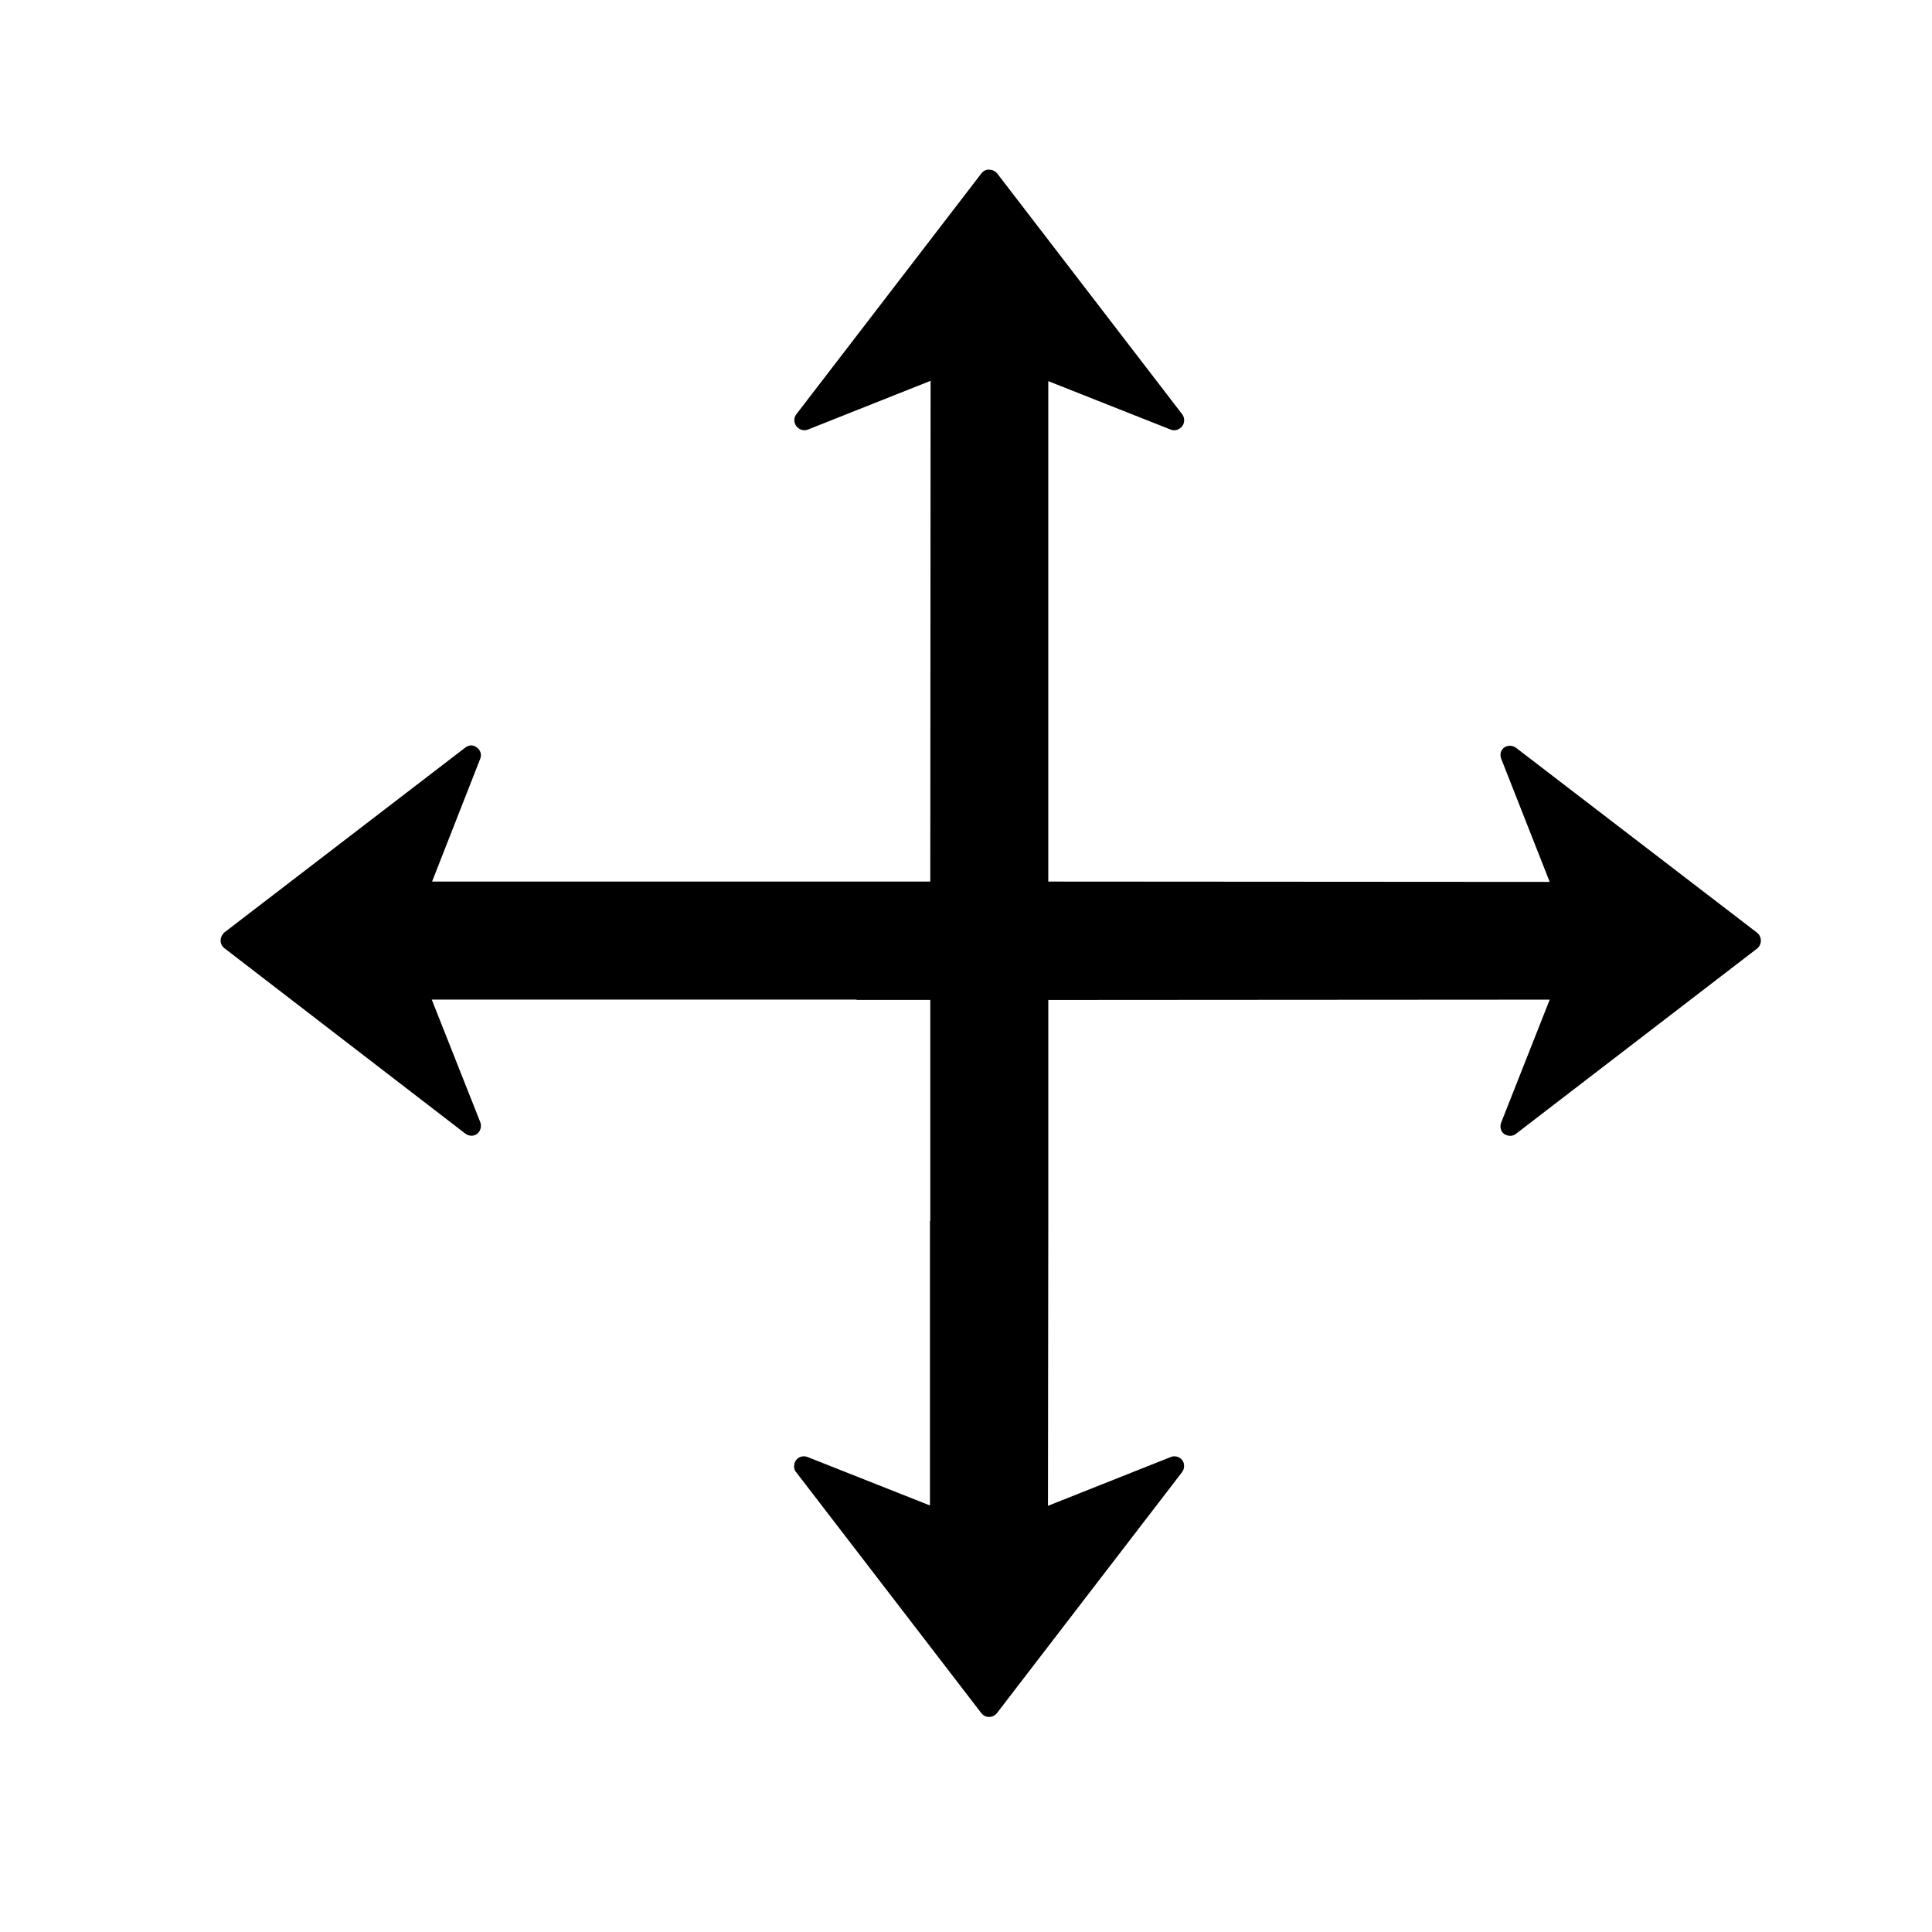
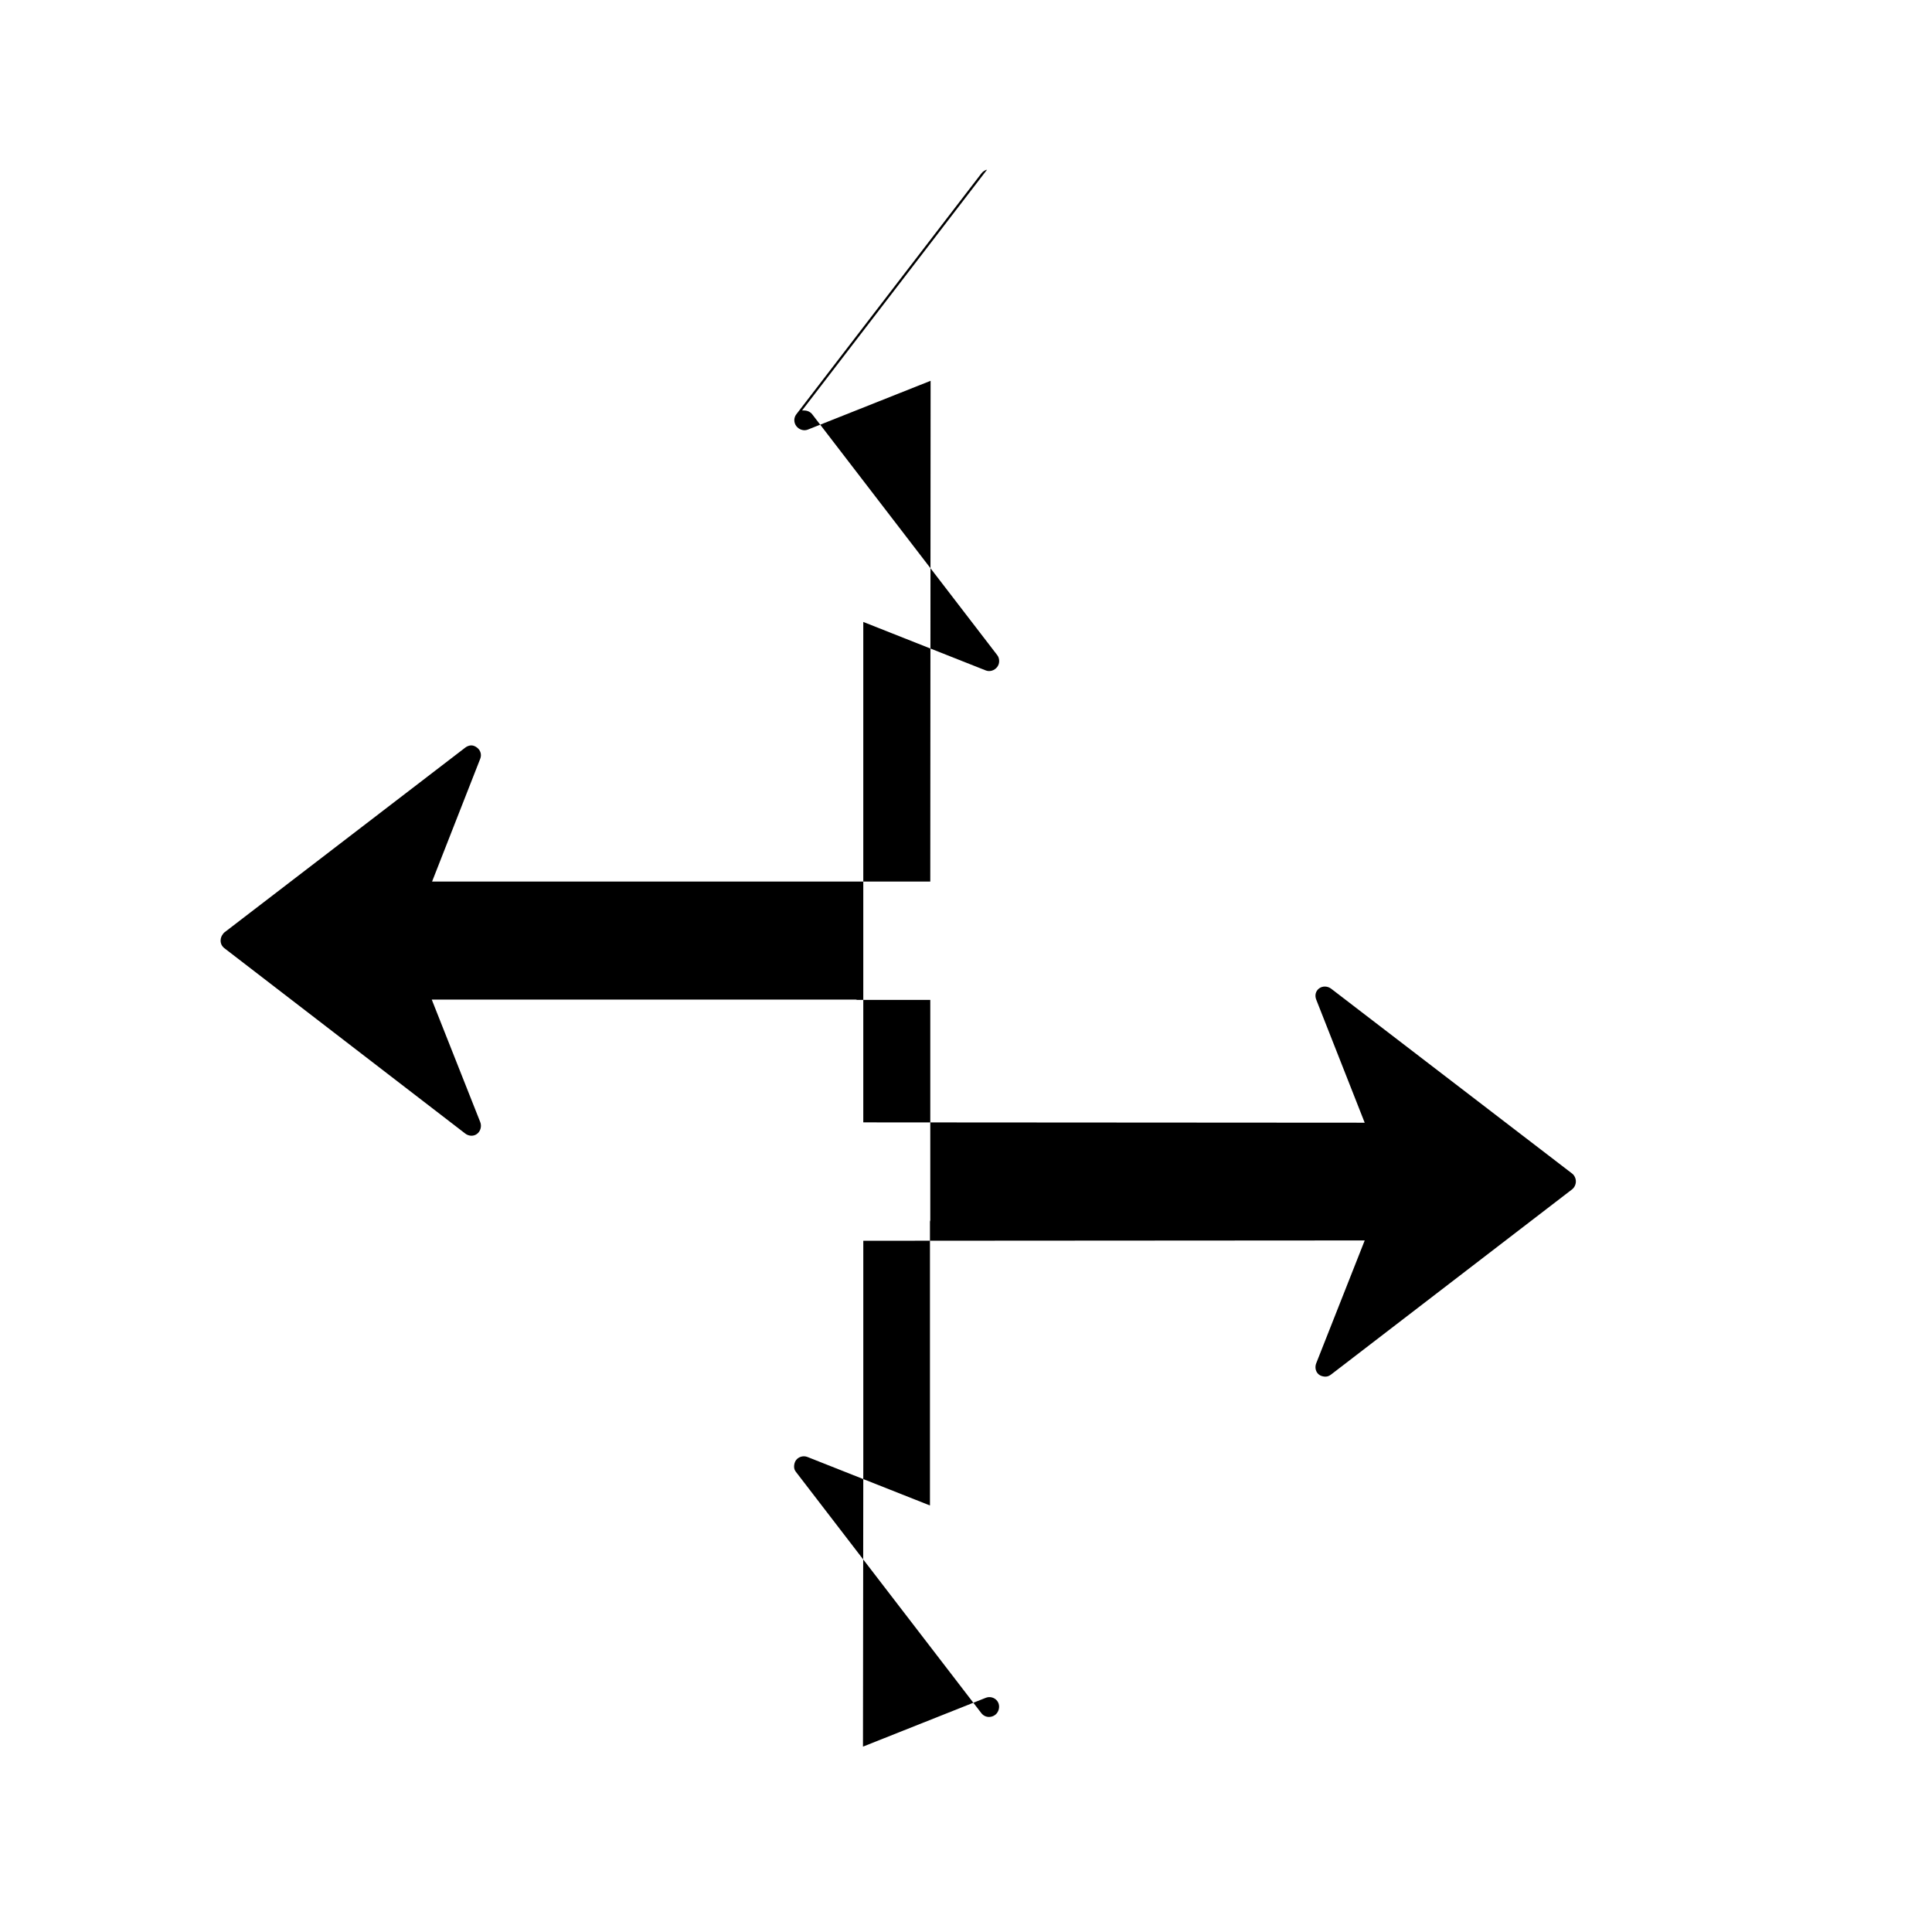
<svg xmlns="http://www.w3.org/2000/svg" fill="#000000" width="800px" height="800px" version="1.1" viewBox="144 144 512 512">
-   <path d="m405.58 188.96c-0.586 0.137-1.148 0.531-1.52 1.016l-49.027 63.816c-0.711 0.926-0.703 2.195 0 3.129 0.703 0.93 1.961 1.359 3.043 0.93l32.543-12.934-0.086 132.71h-132.03l12.762-32.543c0.43-1.09 0.086-2.258-0.844-2.957-0.465-0.352-0.973-0.59-1.52-0.59-0.559 0.004-1.137 0.23-1.605 0.59l-63.902 49.027c-0.16 0.125-0.211 0.27-0.34 0.422-0.375 0.461-0.59 1.086-0.59 1.691-0.004 0.809 0.371 1.539 1.016 2.027l63.816 49.109c0.926 0.711 2.199 0.793 3.129 0.086 0.934-0.703 1.277-2.043 0.844-3.129l-12.848-32.457h112.42c0.117 0.016 0.219 0.086 0.34 0.086h19.355v58.406c-0.016 0.117-0.086 0.219-0.086 0.34v75.23l-32.457-12.848c-1.086-0.43-2.34-0.086-3.043 0.844-0.352 0.469-0.508 1.141-0.508 1.691 0 0.555 0.141 0.973 0.508 1.438l49.109 63.902c0.496 0.641 1.223 1.016 2.027 1.016 0.809 0 1.617-0.371 2.113-1.016l49.027-63.816c0.711-0.926 0.789-2.281 0.086-3.211s-1.957-1.277-3.043-0.844l-32.543 12.934 0.086-75.312v-58.746l132.88-0.086-12.848 32.543c-0.43 1.086-0.172 2.344 0.762 3.043 0.469 0.352 1.141 0.508 1.691 0.508 0.562 0 1.055-0.227 1.52-0.59l63.816-49.027c0.641-0.496 1.016-1.309 1.016-2.113 0-0.805-0.375-1.621-1.016-2.113l-63.82-48.953c-0.926-0.719-2.277-0.793-3.211-0.086-0.934 0.703-1.188 1.871-0.762 2.957l12.848 32.629-132.88-0.086v-132.62l32.457 12.848c1.082 0.434 2.34 0.004 3.043-0.93 0.352-0.469 0.504-0.973 0.508-1.52 0-0.562-0.141-1.141-0.508-1.605l-49.023-63.816c-0.5-0.645-1.309-1.016-2.113-1.016-0.203 0-0.395-0.047-0.59 0z" />
+   <path d="m405.58 188.96c-0.586 0.137-1.148 0.531-1.52 1.016l-49.027 63.816c-0.711 0.926-0.703 2.195 0 3.129 0.703 0.93 1.961 1.359 3.043 0.93l32.543-12.934-0.086 132.71h-132.03l12.762-32.543c0.43-1.09 0.086-2.258-0.844-2.957-0.465-0.352-0.973-0.59-1.52-0.59-0.559 0.004-1.137 0.23-1.605 0.59l-63.902 49.027c-0.16 0.125-0.211 0.27-0.34 0.422-0.375 0.461-0.59 1.086-0.59 1.691-0.004 0.809 0.371 1.539 1.016 2.027l63.816 49.109c0.926 0.711 2.199 0.793 3.129 0.086 0.934-0.703 1.277-2.043 0.844-3.129l-12.848-32.457h112.42c0.117 0.016 0.219 0.086 0.34 0.086h19.355v58.406c-0.016 0.117-0.086 0.219-0.086 0.34v75.23l-32.457-12.848c-1.086-0.43-2.34-0.086-3.043 0.844-0.352 0.469-0.508 1.141-0.508 1.691 0 0.555 0.141 0.973 0.508 1.438l49.109 63.902c0.496 0.641 1.223 1.016 2.027 1.016 0.809 0 1.617-0.371 2.113-1.016c0.711-0.926 0.789-2.281 0.086-3.211s-1.957-1.277-3.043-0.844l-32.543 12.934 0.086-75.312v-58.746l132.88-0.086-12.848 32.543c-0.43 1.086-0.172 2.344 0.762 3.043 0.469 0.352 1.141 0.508 1.691 0.508 0.562 0 1.055-0.227 1.52-0.59l63.816-49.027c0.641-0.496 1.016-1.309 1.016-2.113 0-0.805-0.375-1.621-1.016-2.113l-63.82-48.953c-0.926-0.719-2.277-0.793-3.211-0.086-0.934 0.703-1.188 1.871-0.762 2.957l12.848 32.629-132.88-0.086v-132.62l32.457 12.848c1.082 0.434 2.34 0.004 3.043-0.93 0.352-0.469 0.504-0.973 0.508-1.52 0-0.562-0.141-1.141-0.508-1.605l-49.023-63.816c-0.5-0.645-1.309-1.016-2.113-1.016-0.203 0-0.395-0.047-0.59 0z" />
</svg>